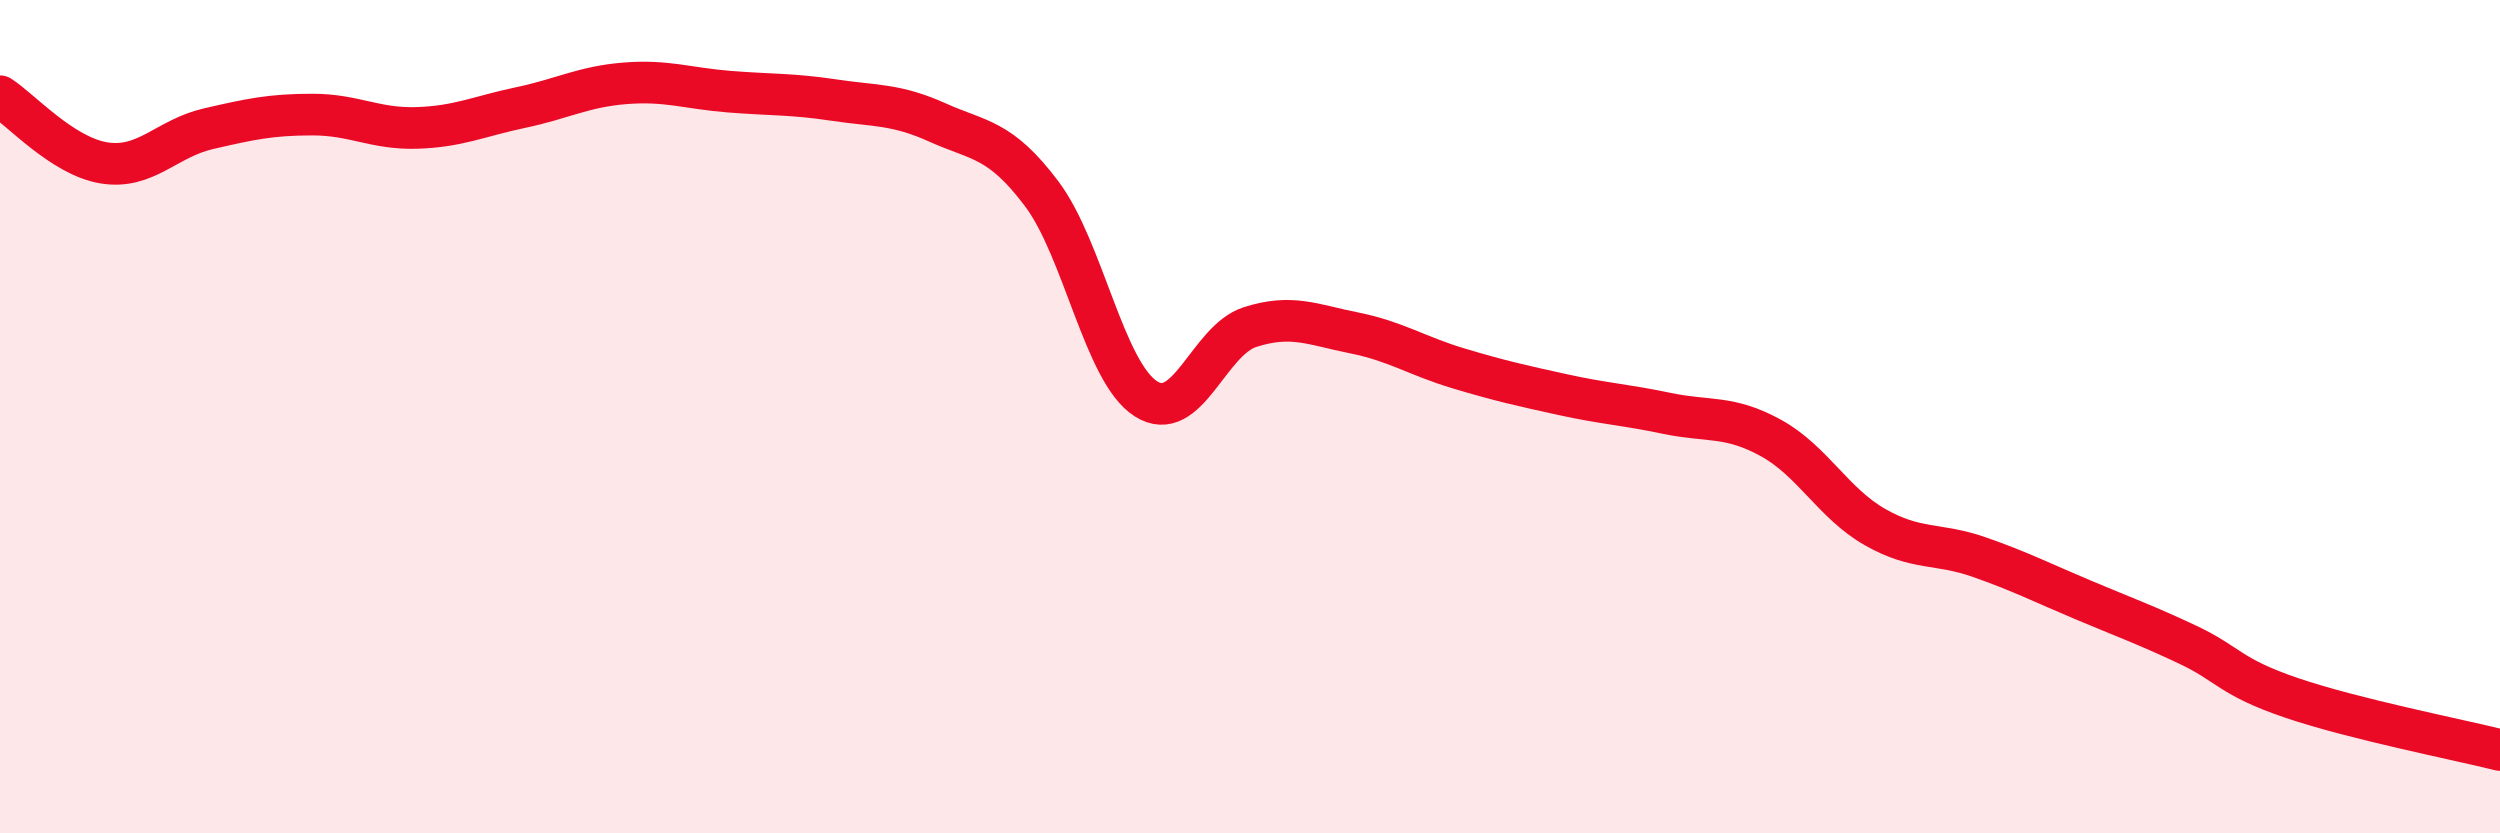
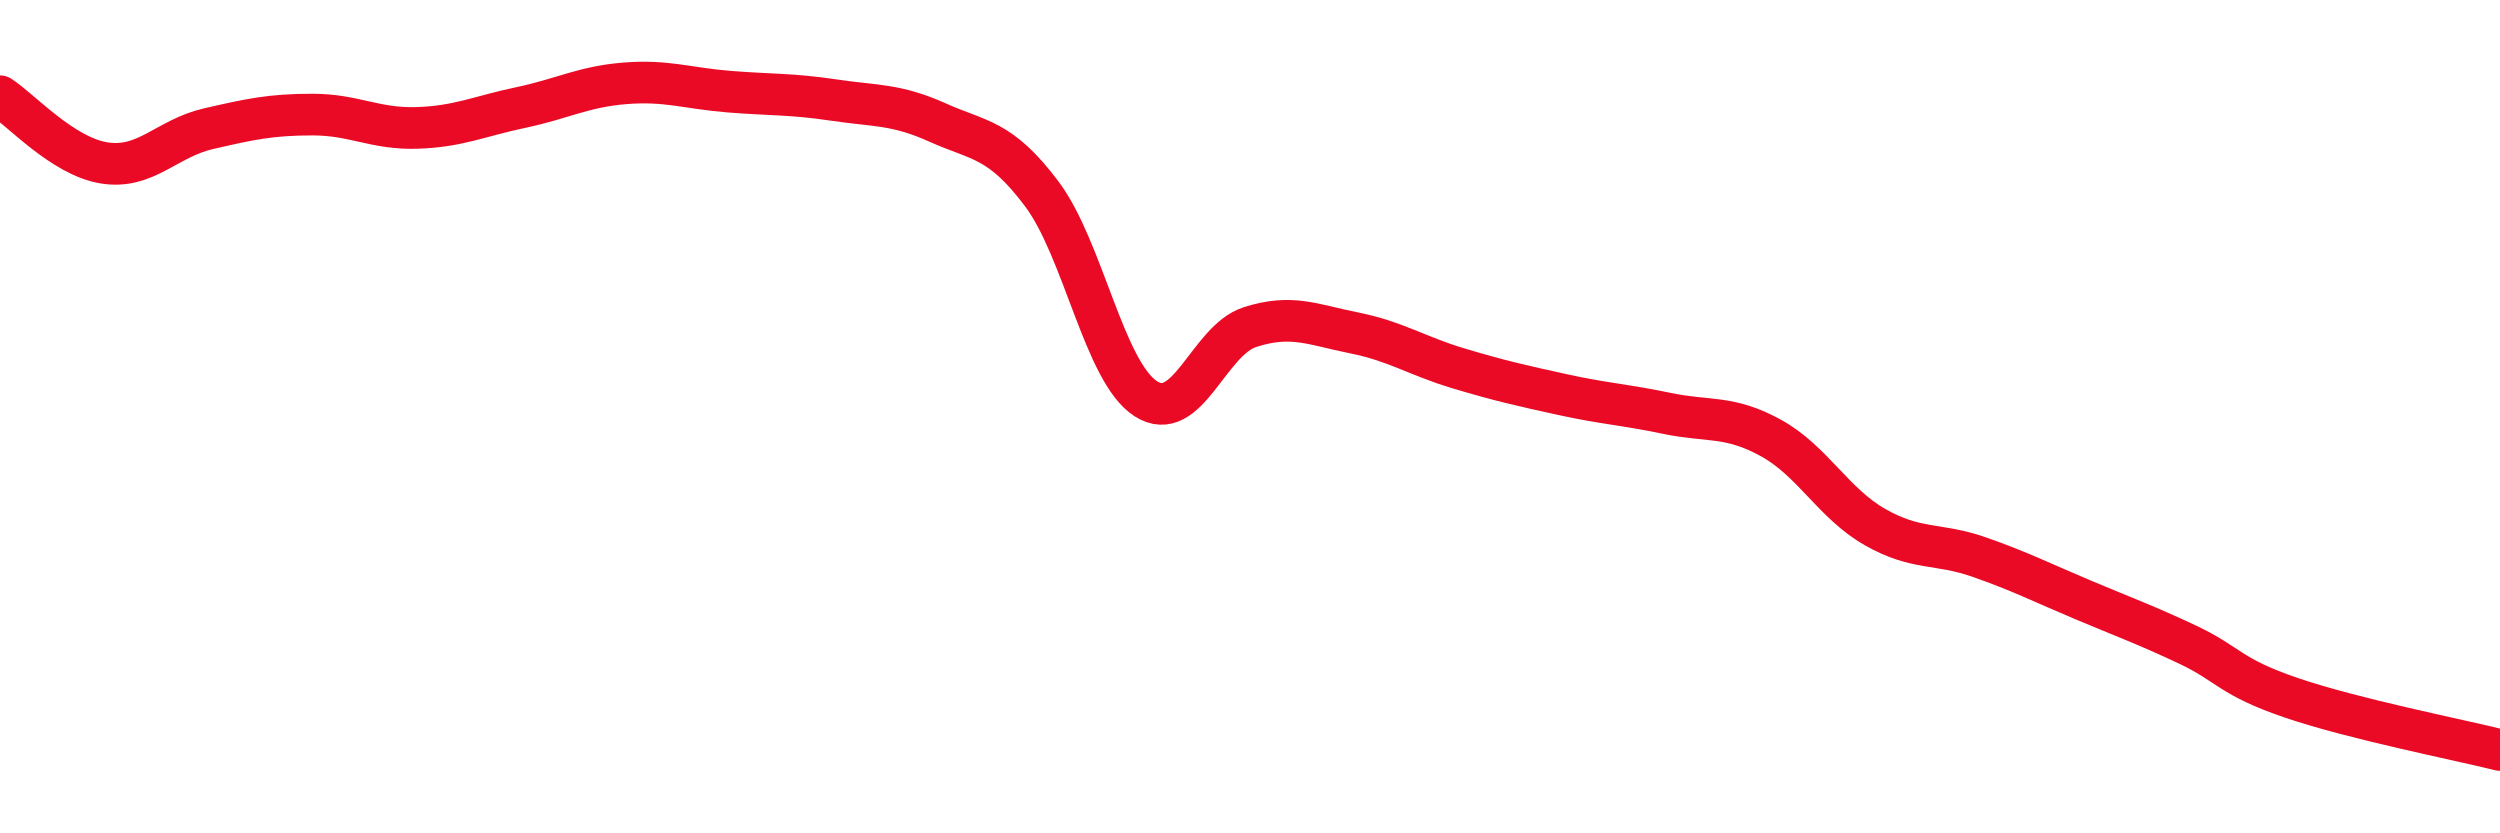
<svg xmlns="http://www.w3.org/2000/svg" width="60" height="20" viewBox="0 0 60 20">
-   <path d="M 0,2.31 C 0.5,2.63 1.5,3.75 2.5,3.91 C 3.5,4.07 4,3.32 5,3.09 C 6,2.86 6.5,2.75 7.5,2.75 C 8.5,2.75 9,3.1 10,3.07 C 11,3.04 11.5,2.79 12.5,2.58 C 13.5,2.37 14,2.08 15,2 C 16,1.92 16.5,2.12 17.5,2.2 C 18.5,2.28 19,2.25 20,2.4 C 21,2.55 21.5,2.49 22.5,2.94 C 23.5,3.39 24,3.32 25,4.65 C 26,5.98 26.5,8.93 27.5,9.57 C 28.5,10.21 29,8.17 30,7.85 C 31,7.53 31.5,7.79 32.5,7.99 C 33.5,8.19 34,8.54 35,8.84 C 36,9.14 36.5,9.25 37.5,9.47 C 38.5,9.69 39,9.71 40,9.92 C 41,10.13 41.5,9.96 42.5,10.51 C 43.5,11.06 44,12.08 45,12.65 C 46,13.22 46.5,13.02 47.5,13.37 C 48.5,13.72 49,13.98 50,14.4 C 51,14.82 51.5,15 52.5,15.47 C 53.5,15.94 53.5,16.24 55,16.75 C 56.5,17.26 59,17.75 60,18L60 20L0 20Z" fill="#EB0A25" opacity="0.1" stroke-linecap="round" stroke-linejoin="round" />
  <path d="M 0,2.31 C 0.5,2.63 1.5,3.75 2.5,3.91 C 3.5,4.07 4,3.32 5,3.09 C 6,2.86 6.5,2.75 7.5,2.75 C 8.5,2.75 9,3.1 10,3.07 C 11,3.04 11.5,2.79 12.5,2.58 C 13.5,2.37 14,2.08 15,2 C 16,1.92 16.5,2.12 17.5,2.2 C 18.5,2.28 19,2.25 20,2.4 C 21,2.55 21.5,2.49 22.5,2.94 C 23.5,3.39 24,3.32 25,4.65 C 26,5.98 26.5,8.93 27.5,9.57 C 28.5,10.21 29,8.17 30,7.85 C 31,7.53 31.5,7.79 32.5,7.99 C 33.5,8.19 34,8.54 35,8.84 C 36,9.14 36.5,9.25 37.5,9.47 C 38.5,9.69 39,9.71 40,9.92 C 41,10.13 41.5,9.96 42.5,10.51 C 43.5,11.06 44,12.08 45,12.65 C 46,13.22 46.5,13.02 47.5,13.37 C 48.5,13.72 49,13.98 50,14.4 C 51,14.82 51.5,15 52.5,15.47 C 53.5,15.94 53.5,16.24 55,16.75 C 56.5,17.26 59,17.75 60,18" stroke="#EB0A25" stroke-width="1" fill="none" stroke-linecap="round" stroke-linejoin="round" />
</svg>